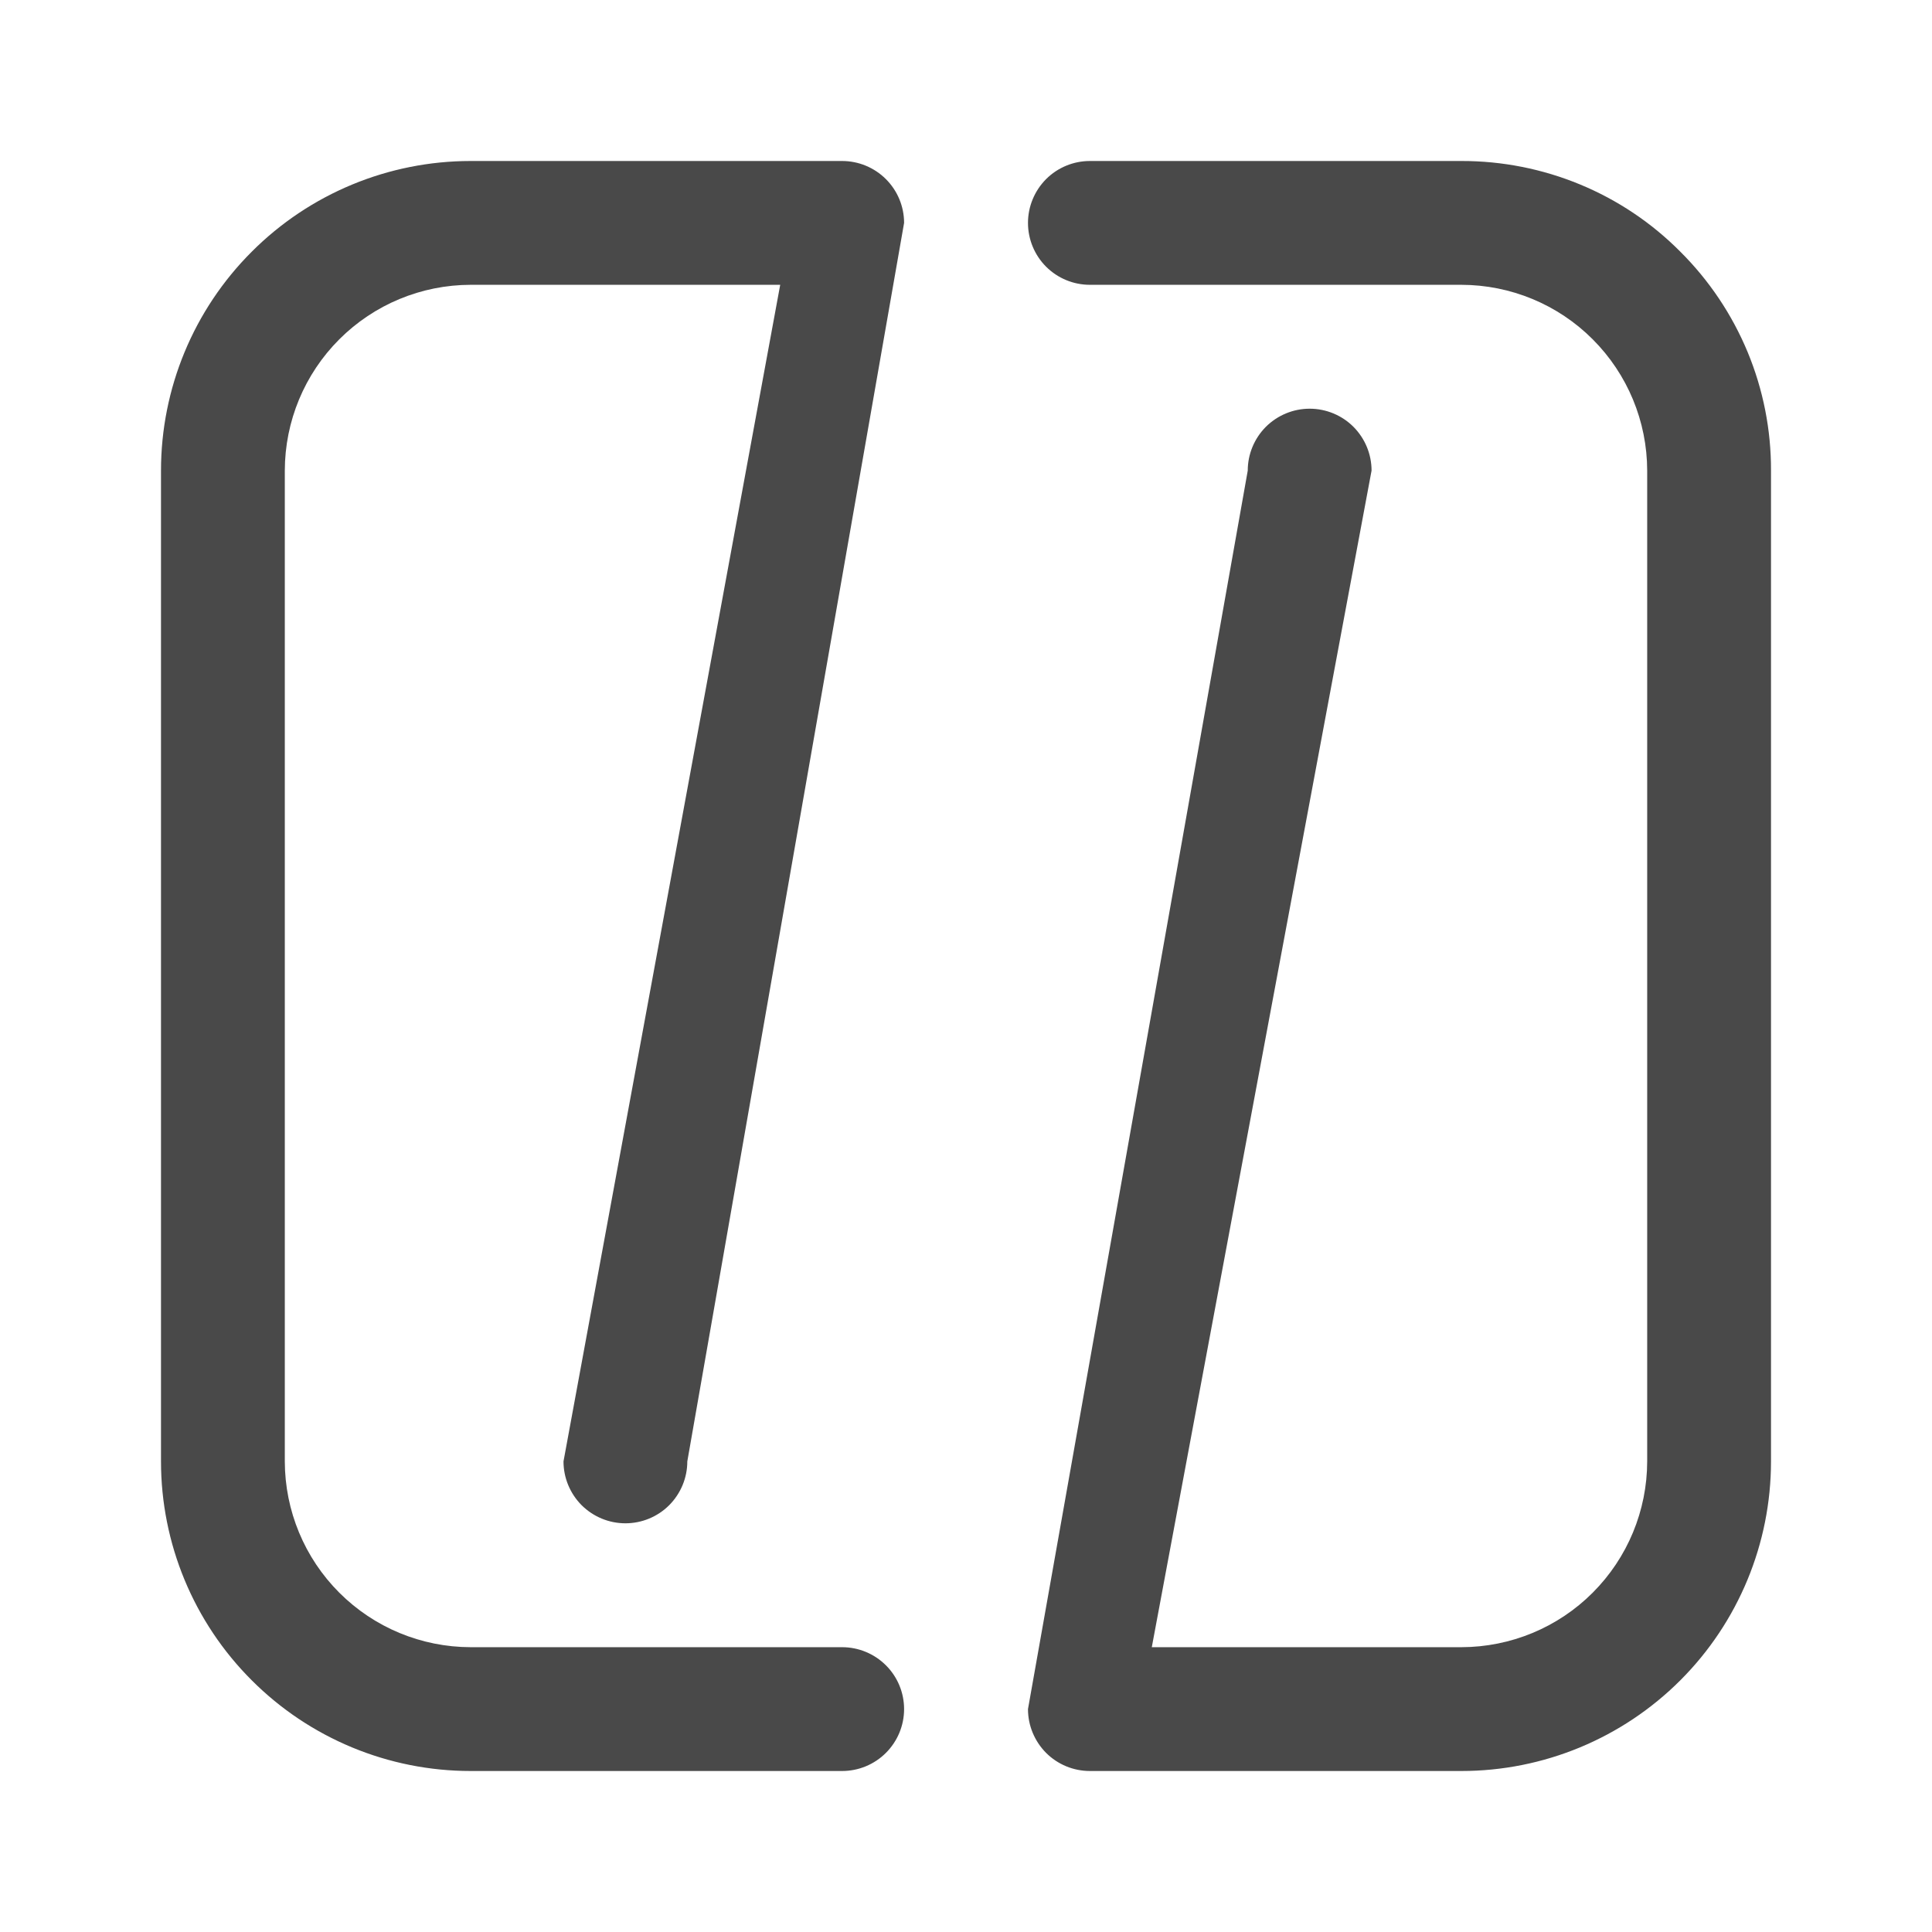
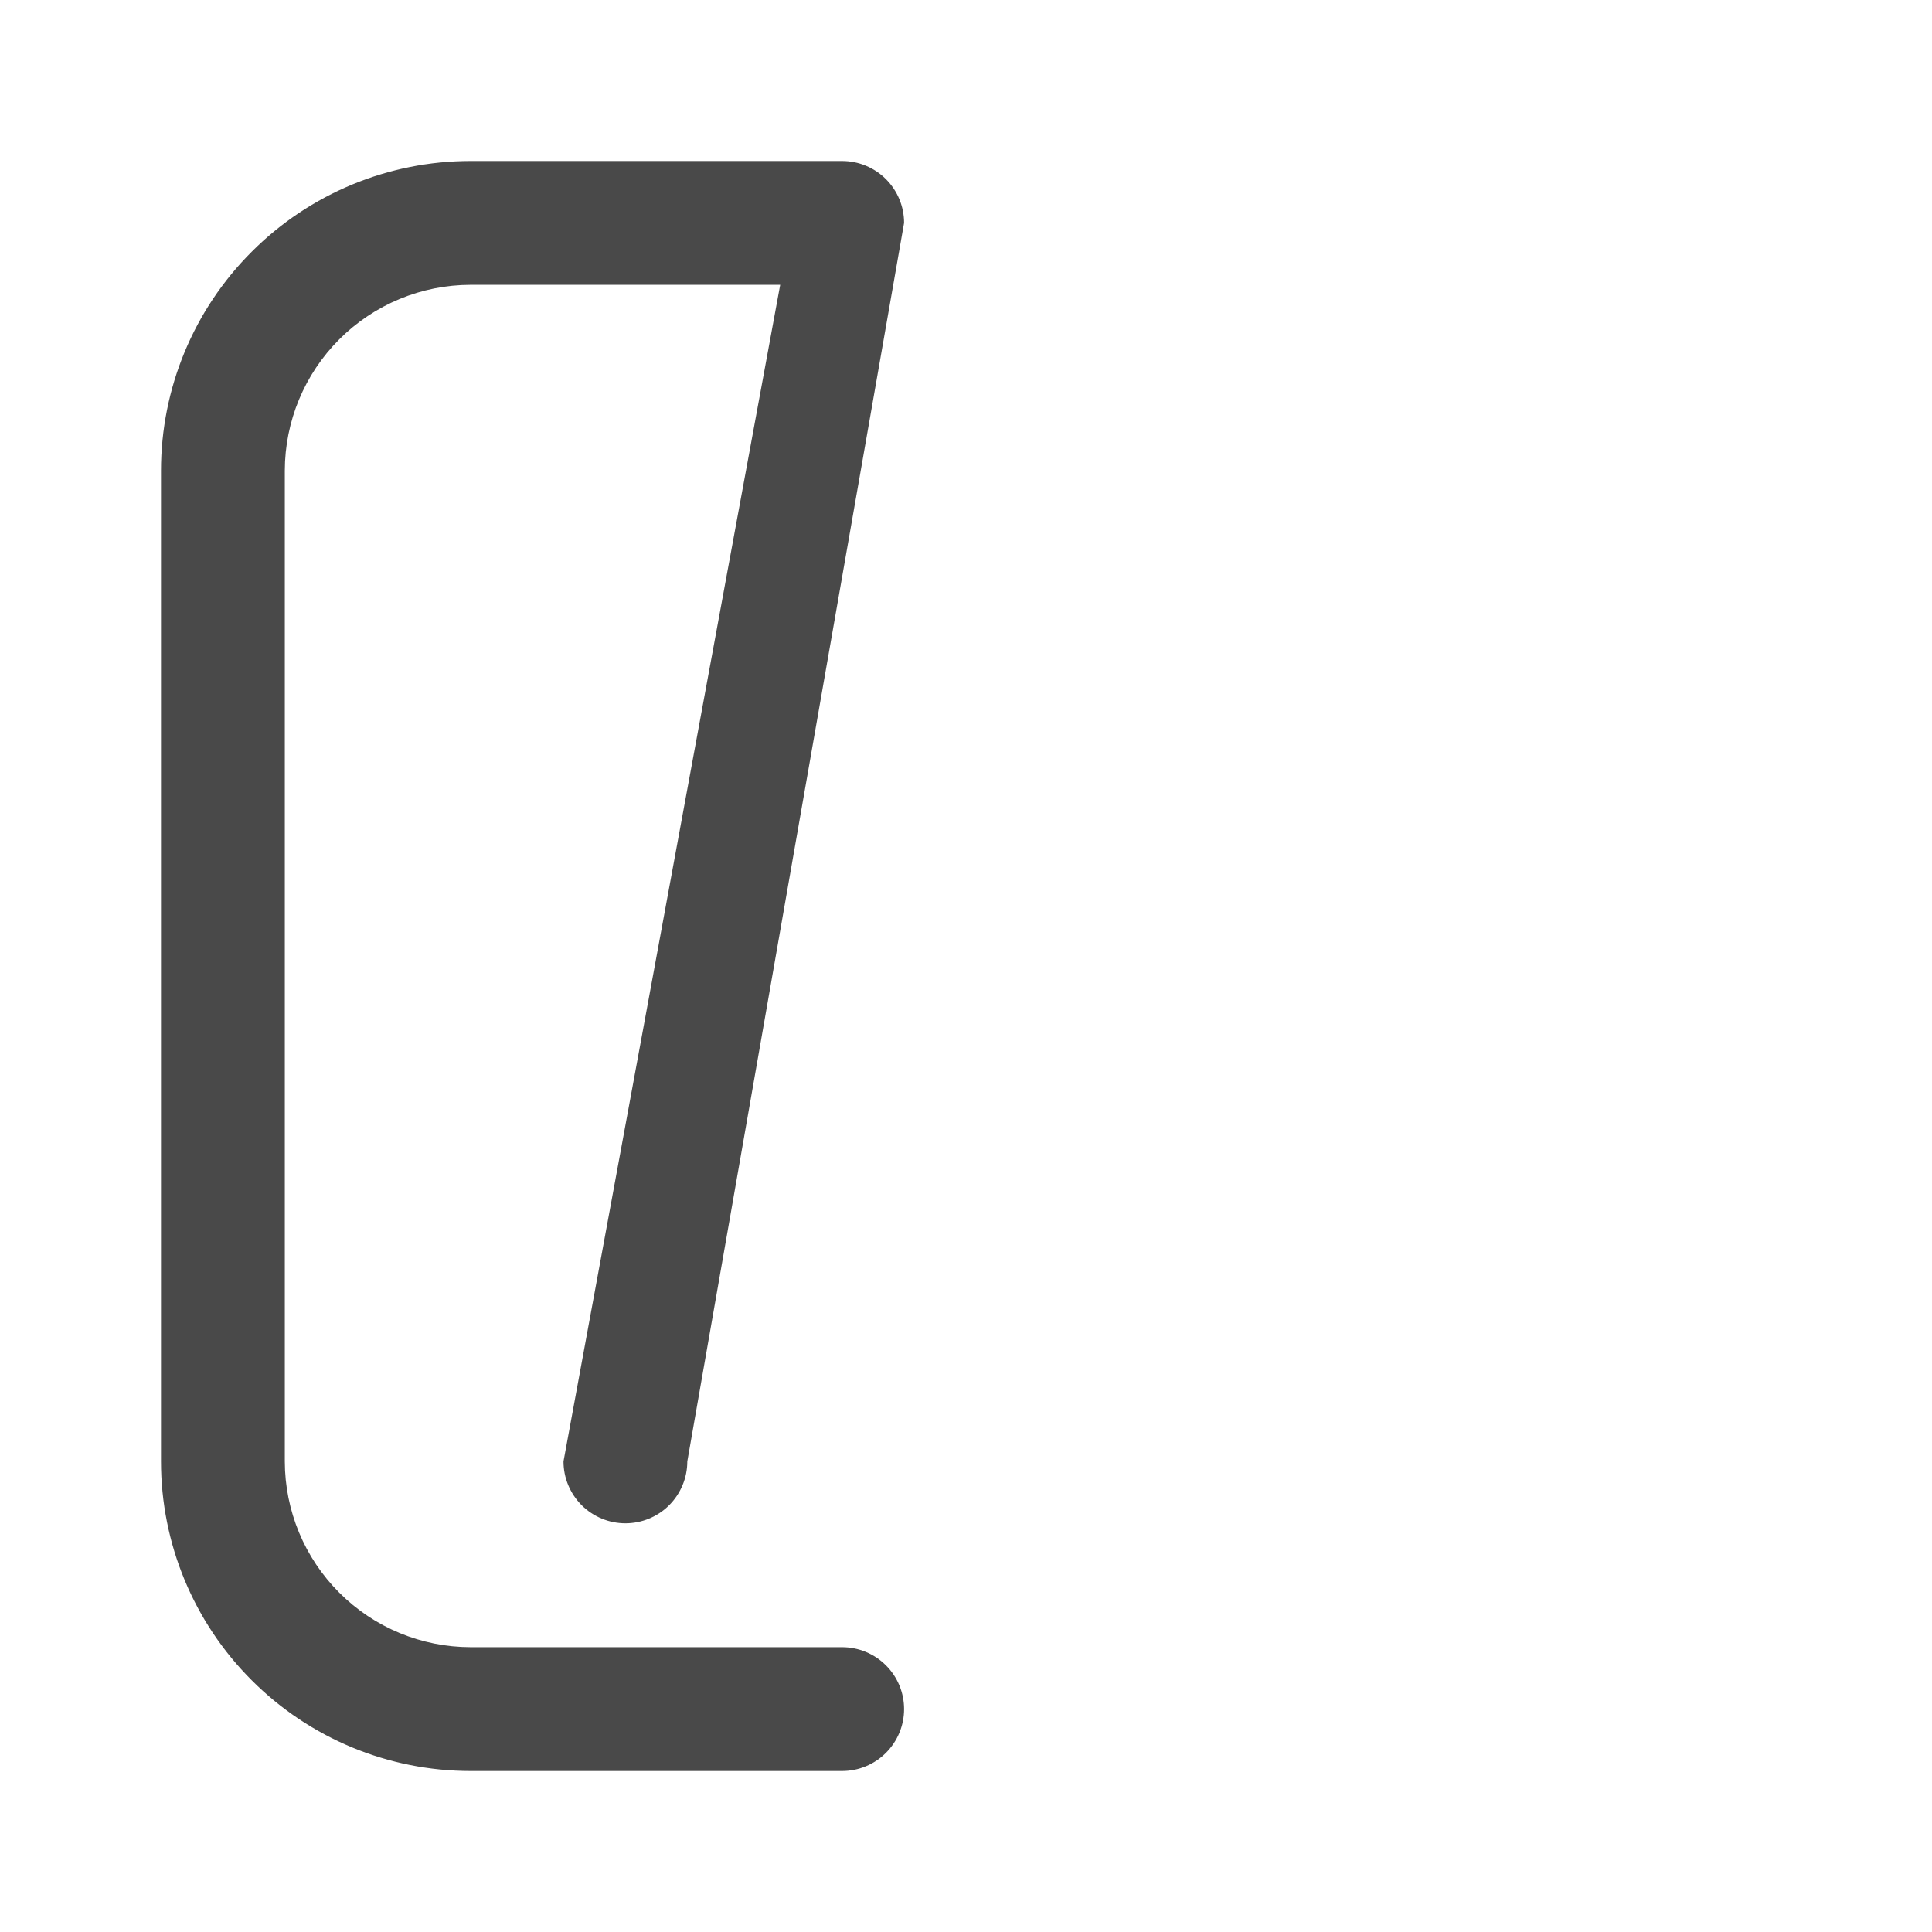
<svg xmlns="http://www.w3.org/2000/svg" width="24" height="24" viewBox="0 0 24 24" fill="none">
-   <path d="M20.874 3.127C20.518 2.768 20.094 2.484 19.627 2.291C19.16 2.098 18.66 1.999 18.154 2H13.539C13.335 2 13.139 2.081 12.995 2.225C12.851 2.37 12.77 2.565 12.77 2.769C12.77 2.973 12.851 3.169 12.995 3.313C13.139 3.457 13.335 3.538 13.539 3.538H18.154C18.766 3.539 19.353 3.782 19.785 4.215C20.218 4.648 20.461 5.234 20.462 5.846V18.154C20.461 18.766 20.218 19.352 19.785 19.785C19.353 20.218 18.766 20.461 18.154 20.462H14.308L17.038 5.846C17.038 5.642 16.957 5.447 16.813 5.302C16.669 5.158 16.473 5.077 16.269 5.077C16.065 5.077 15.87 5.158 15.725 5.302C15.581 5.447 15.5 5.642 15.5 5.846L12.77 21.231C12.77 21.435 12.851 21.63 12.995 21.775C13.139 21.919 13.335 22 13.539 22H18.154C19.174 22 20.152 21.595 20.874 20.873C21.595 20.152 22 19.174 22 18.154V5.846C22.002 5.341 21.903 4.84 21.71 4.374C21.516 3.907 21.232 3.483 20.874 3.127Z" fill="#494949" />
  <path d="M10.461 2H5.846C4.826 2 3.848 2.405 3.127 3.127C2.405 3.848 2 4.826 2 5.846V18.154C2 19.174 2.405 20.152 3.127 20.873C3.848 21.595 4.826 22 5.846 22H10.461C10.665 22 10.861 21.919 11.005 21.775C11.15 21.63 11.231 21.435 11.231 21.231C11.231 21.027 11.15 20.831 11.005 20.687C10.861 20.543 10.665 20.462 10.461 20.462H5.846C5.234 20.461 4.648 20.218 4.215 19.785C3.782 19.352 3.539 18.766 3.538 18.154V5.846C3.539 5.234 3.782 4.648 4.215 4.215C4.648 3.782 5.234 3.539 5.846 3.538H9.692L7 18.154C7 18.358 7.081 18.553 7.225 18.698C7.37 18.842 7.565 18.923 7.769 18.923C7.973 18.923 8.169 18.842 8.313 18.698C8.457 18.553 8.538 18.358 8.538 18.154L11.231 2.769C11.231 2.565 11.15 2.37 11.005 2.225C10.861 2.081 10.665 2 10.461 2Z" fill="#494949" />
</svg>